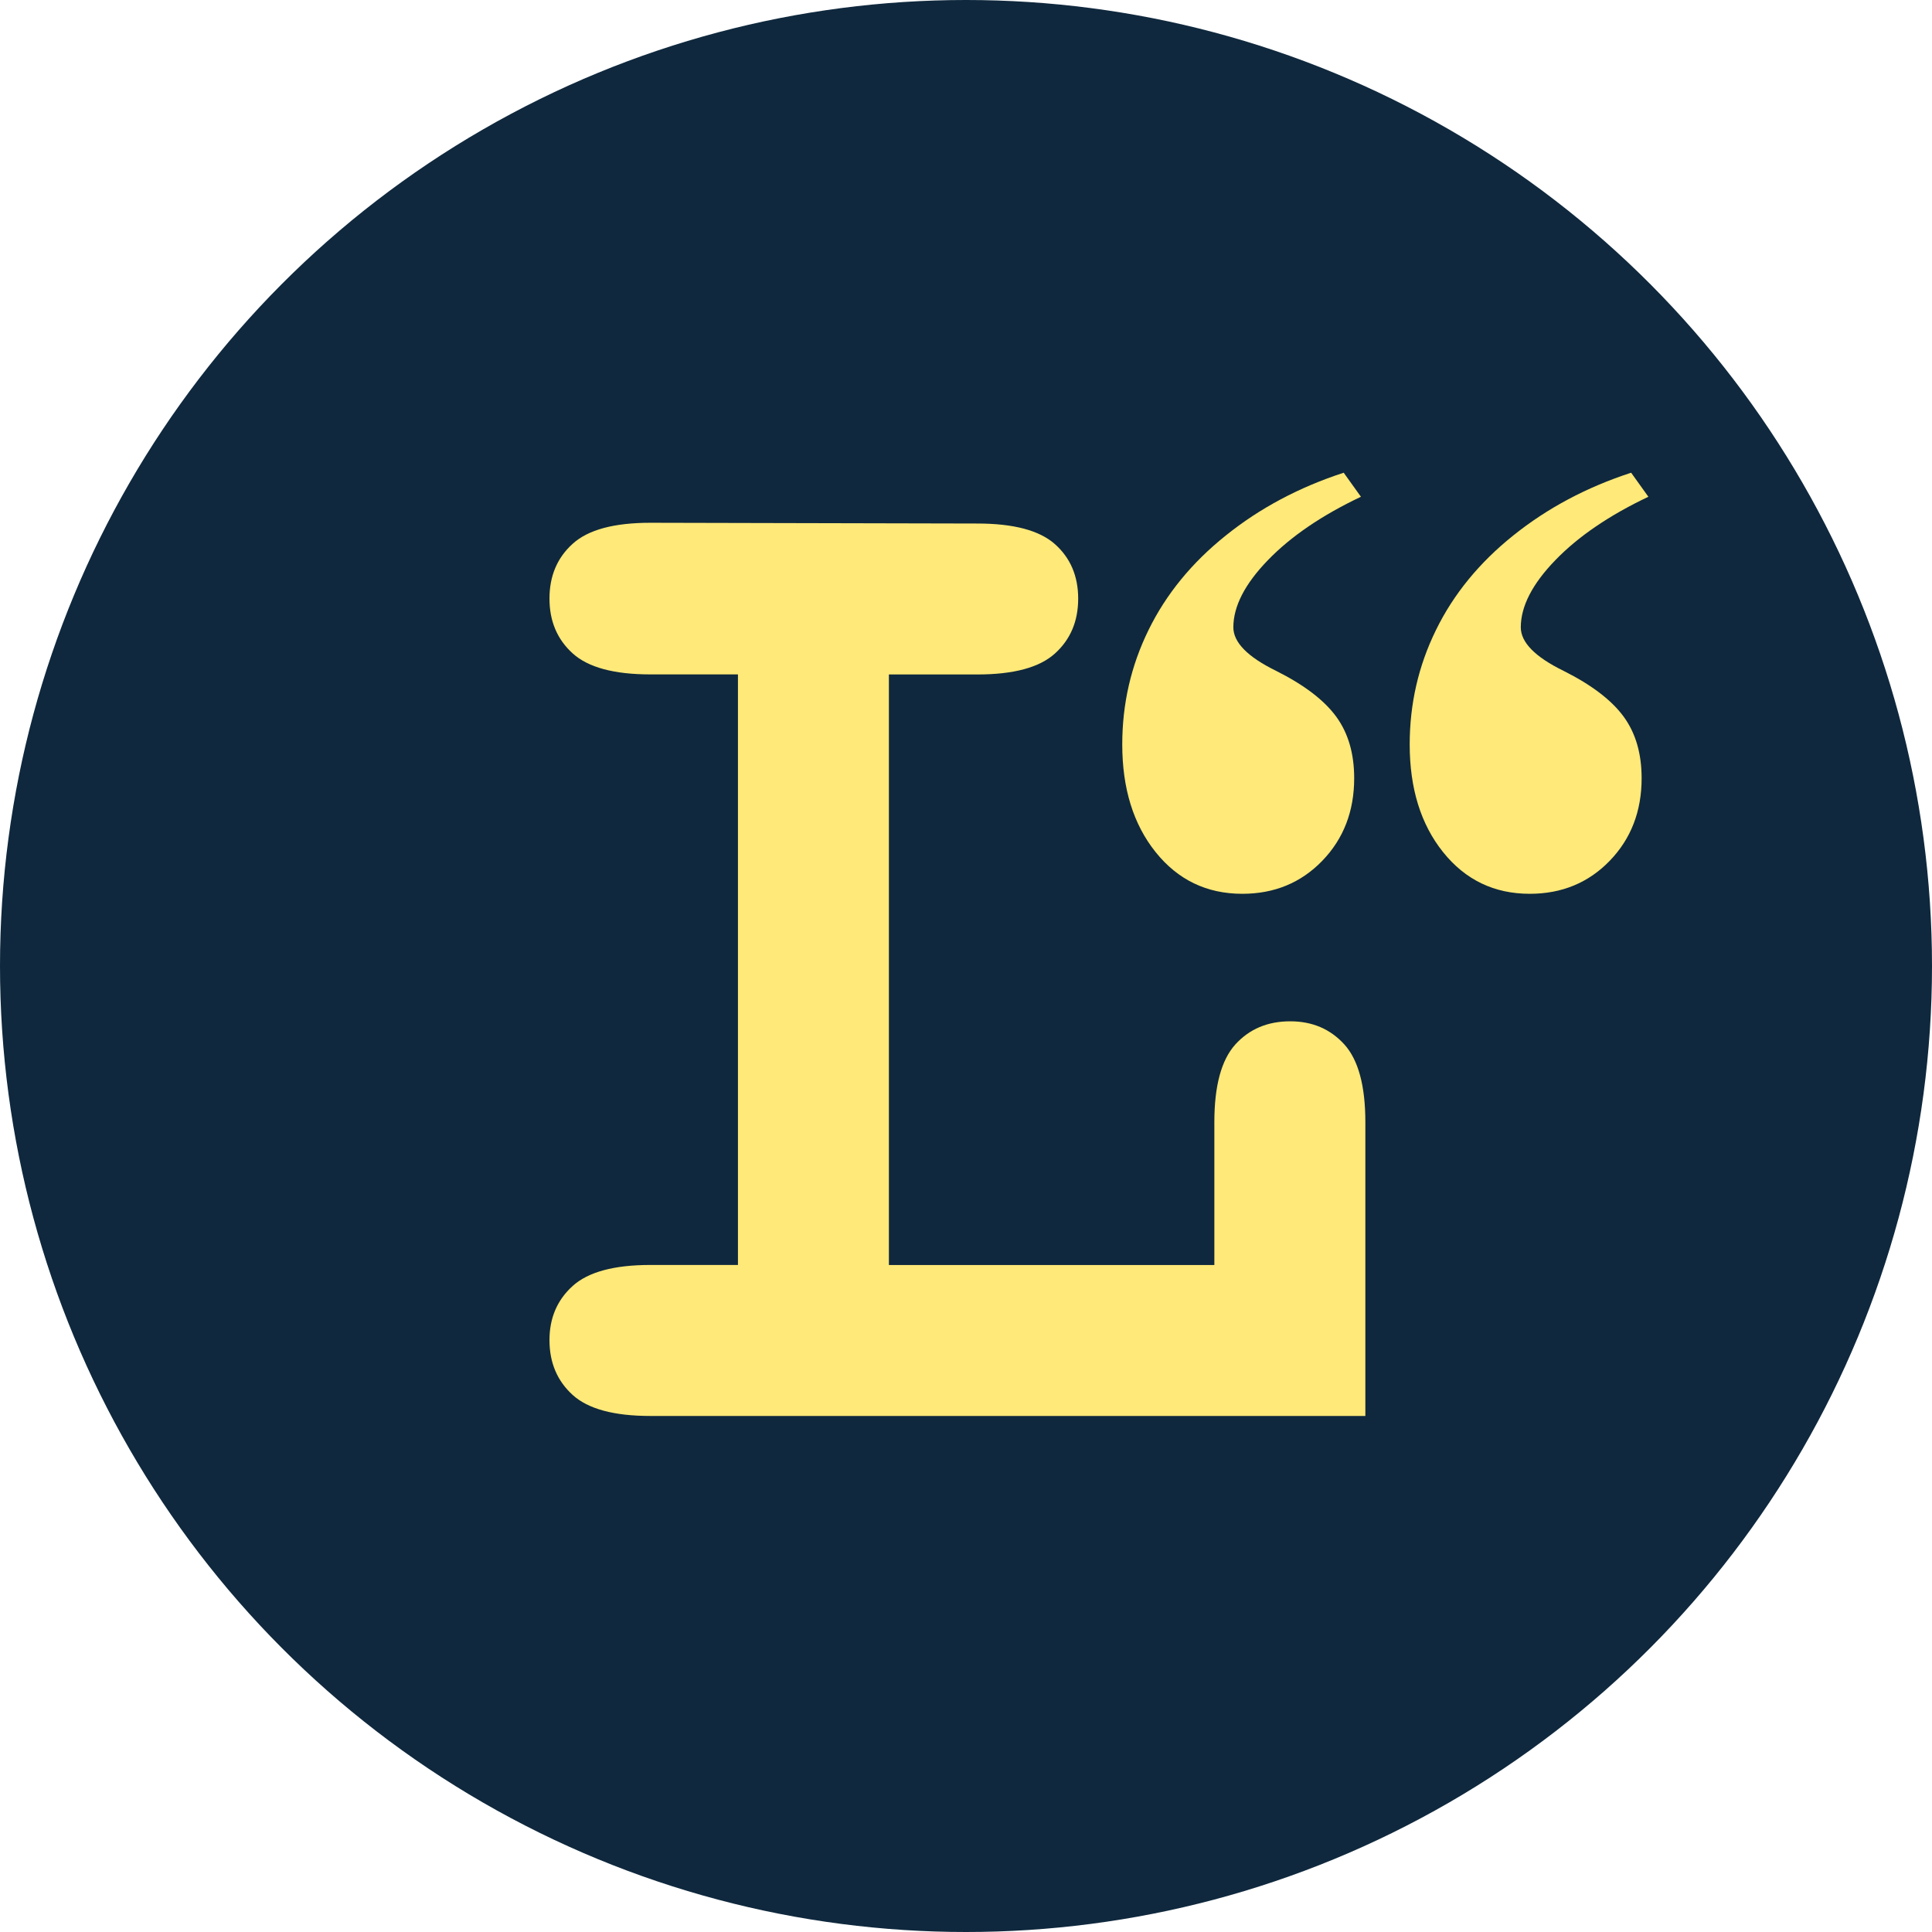
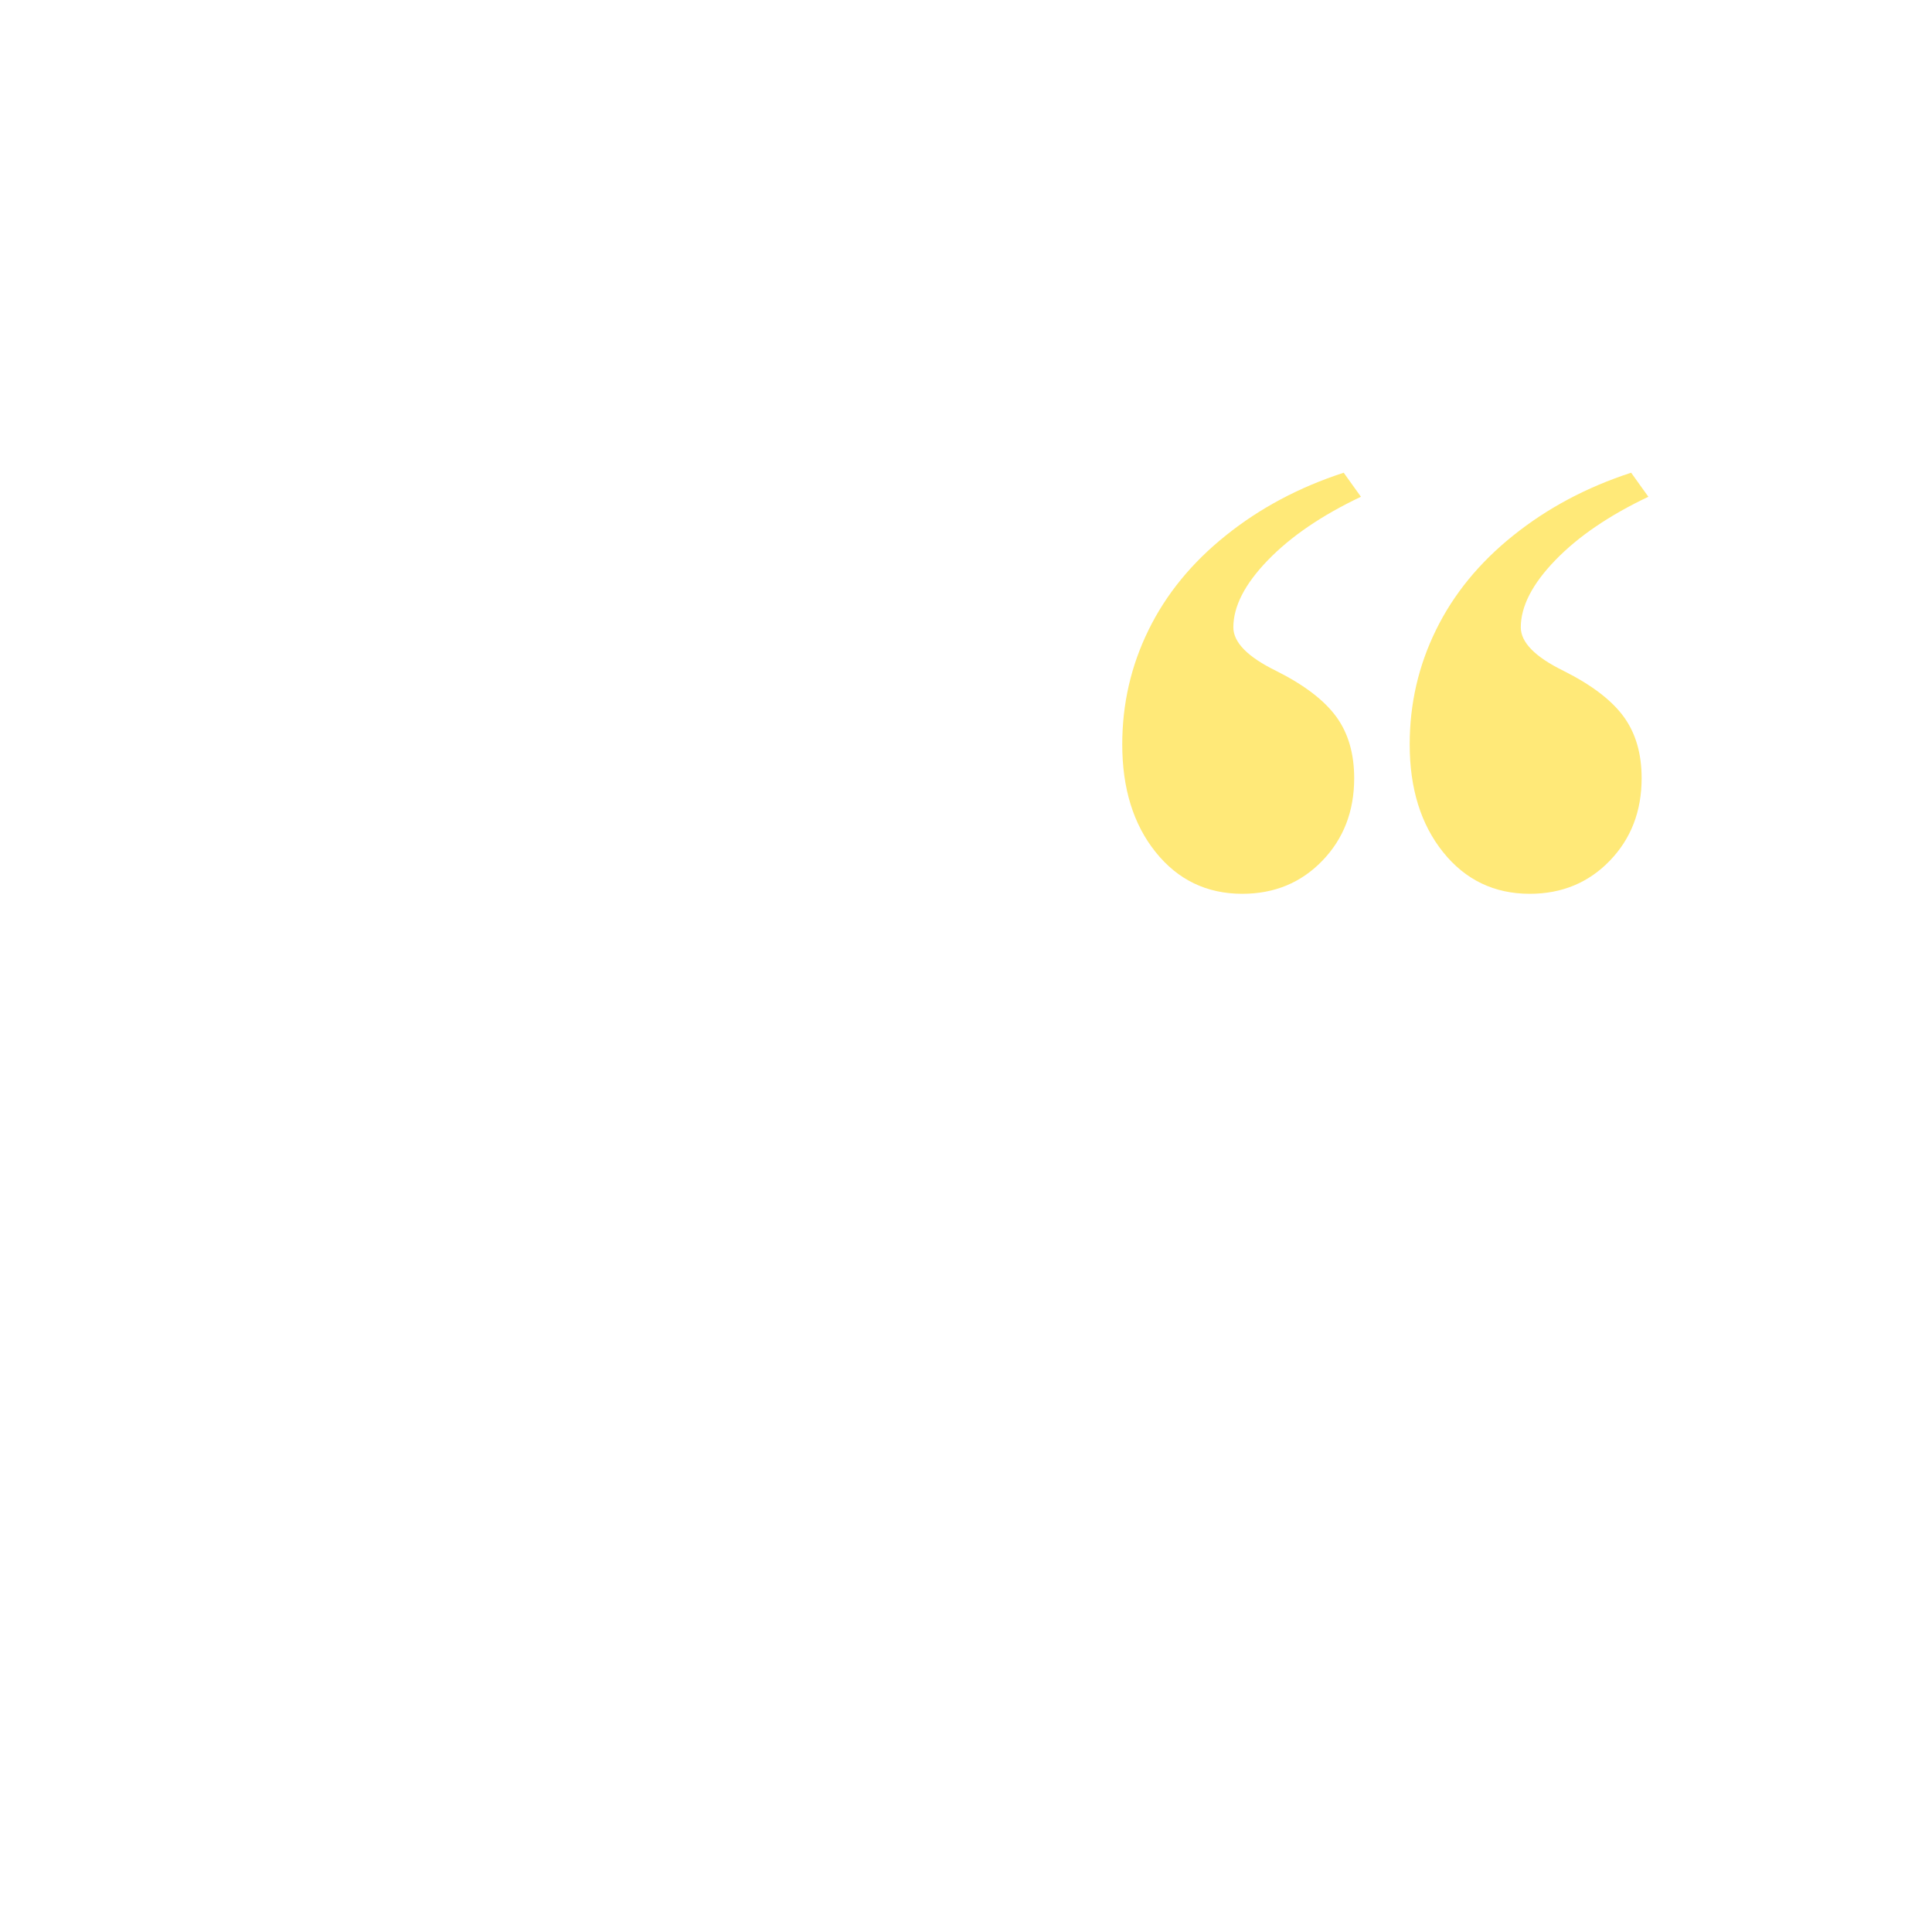
<svg xmlns="http://www.w3.org/2000/svg" version="1.1" id="Layer_1" x="0px" y="0px" viewBox="0 0 283.64 283.64" style="enable-background:new 0 0 283.64 283.64;" xml:space="preserve">
  <style type="text/css">
	.st0{fill:#0F283D;}
	.st1{fill:#FFE978;}
</style>
-   <circle class="st0" cx="141.82" cy="141.82" r="141.82" />
-   <path class="st1" d="M130.5,99.02v86.7h47.78v-20.97c0-5.34,1.03-9.13,3.08-11.41c2.06-2.27,4.74-3.4,8.06-3.4  c3.24,0,5.89,1.13,7.95,3.4c2.05,2.27,3.08,6.07,3.08,11.41v43.13H95.48c-5.34,0-9.14-1.03-11.4-3.08  c-2.27-2.06-3.41-4.74-3.41-8.06c0-3.24,1.13-5.89,3.41-7.95c2.27-2.05,6.07-3.08,11.4-3.08h12.86v-86.7H95.48  c-5.34,0-9.14-1.03-11.4-3.08c-2.27-2.05-3.41-4.73-3.41-8.05c0-3.31,1.13-6,3.41-8.05c2.27-2.06,6.07-3.08,11.4-3.08l48,0.11  c5.33,0,9.13,1.01,11.4,3.03c2.27,2.02,3.41,4.69,3.41,8c0,3.32-1.14,6-3.41,8.05c-2.27,2.06-6.07,3.08-11.4,3.08H130.5z" />
  <g>
    <path class="st1" d="M197.27,69.4l2.53,3.53c-5.73,2.72-10.29,5.82-13.66,9.31c-3.38,3.49-5.07,6.78-5.07,9.86   c0,2.2,2.09,4.34,6.28,6.39c4.11,2.06,7.05,4.3,8.82,6.72s2.64,5.44,2.64,9.04c0,4.85-1.56,8.89-4.68,12.12   c-3.12,3.23-7.04,4.85-11.74,4.85c-5.22,0-9.46-2.04-12.73-6.12c-3.27-4.08-4.9-9.35-4.9-15.81c0-5.95,1.28-11.55,3.86-16.8   c2.57-5.25,6.35-9.88,11.35-13.88C184.96,74.6,190.73,71.53,197.27,69.4z M239.47,69.4l2.53,3.53c-5.73,2.72-10.29,5.82-13.66,9.31   c-3.38,3.49-5.07,6.78-5.07,9.86c0,2.2,2.09,4.34,6.28,6.39c4.11,2.06,7.05,4.3,8.82,6.72s2.64,5.44,2.64,9.04   c0,4.85-1.56,8.89-4.68,12.12c-3.12,3.23-7.04,4.85-11.74,4.85c-5.22,0-9.46-2.04-12.73-6.12c-3.27-4.08-4.9-9.35-4.9-15.81   c0-5.95,1.28-11.55,3.86-16.8c2.57-5.25,6.35-9.88,11.35-13.88C227.17,74.6,232.93,71.53,239.47,69.4z" />
  </g>
</svg>